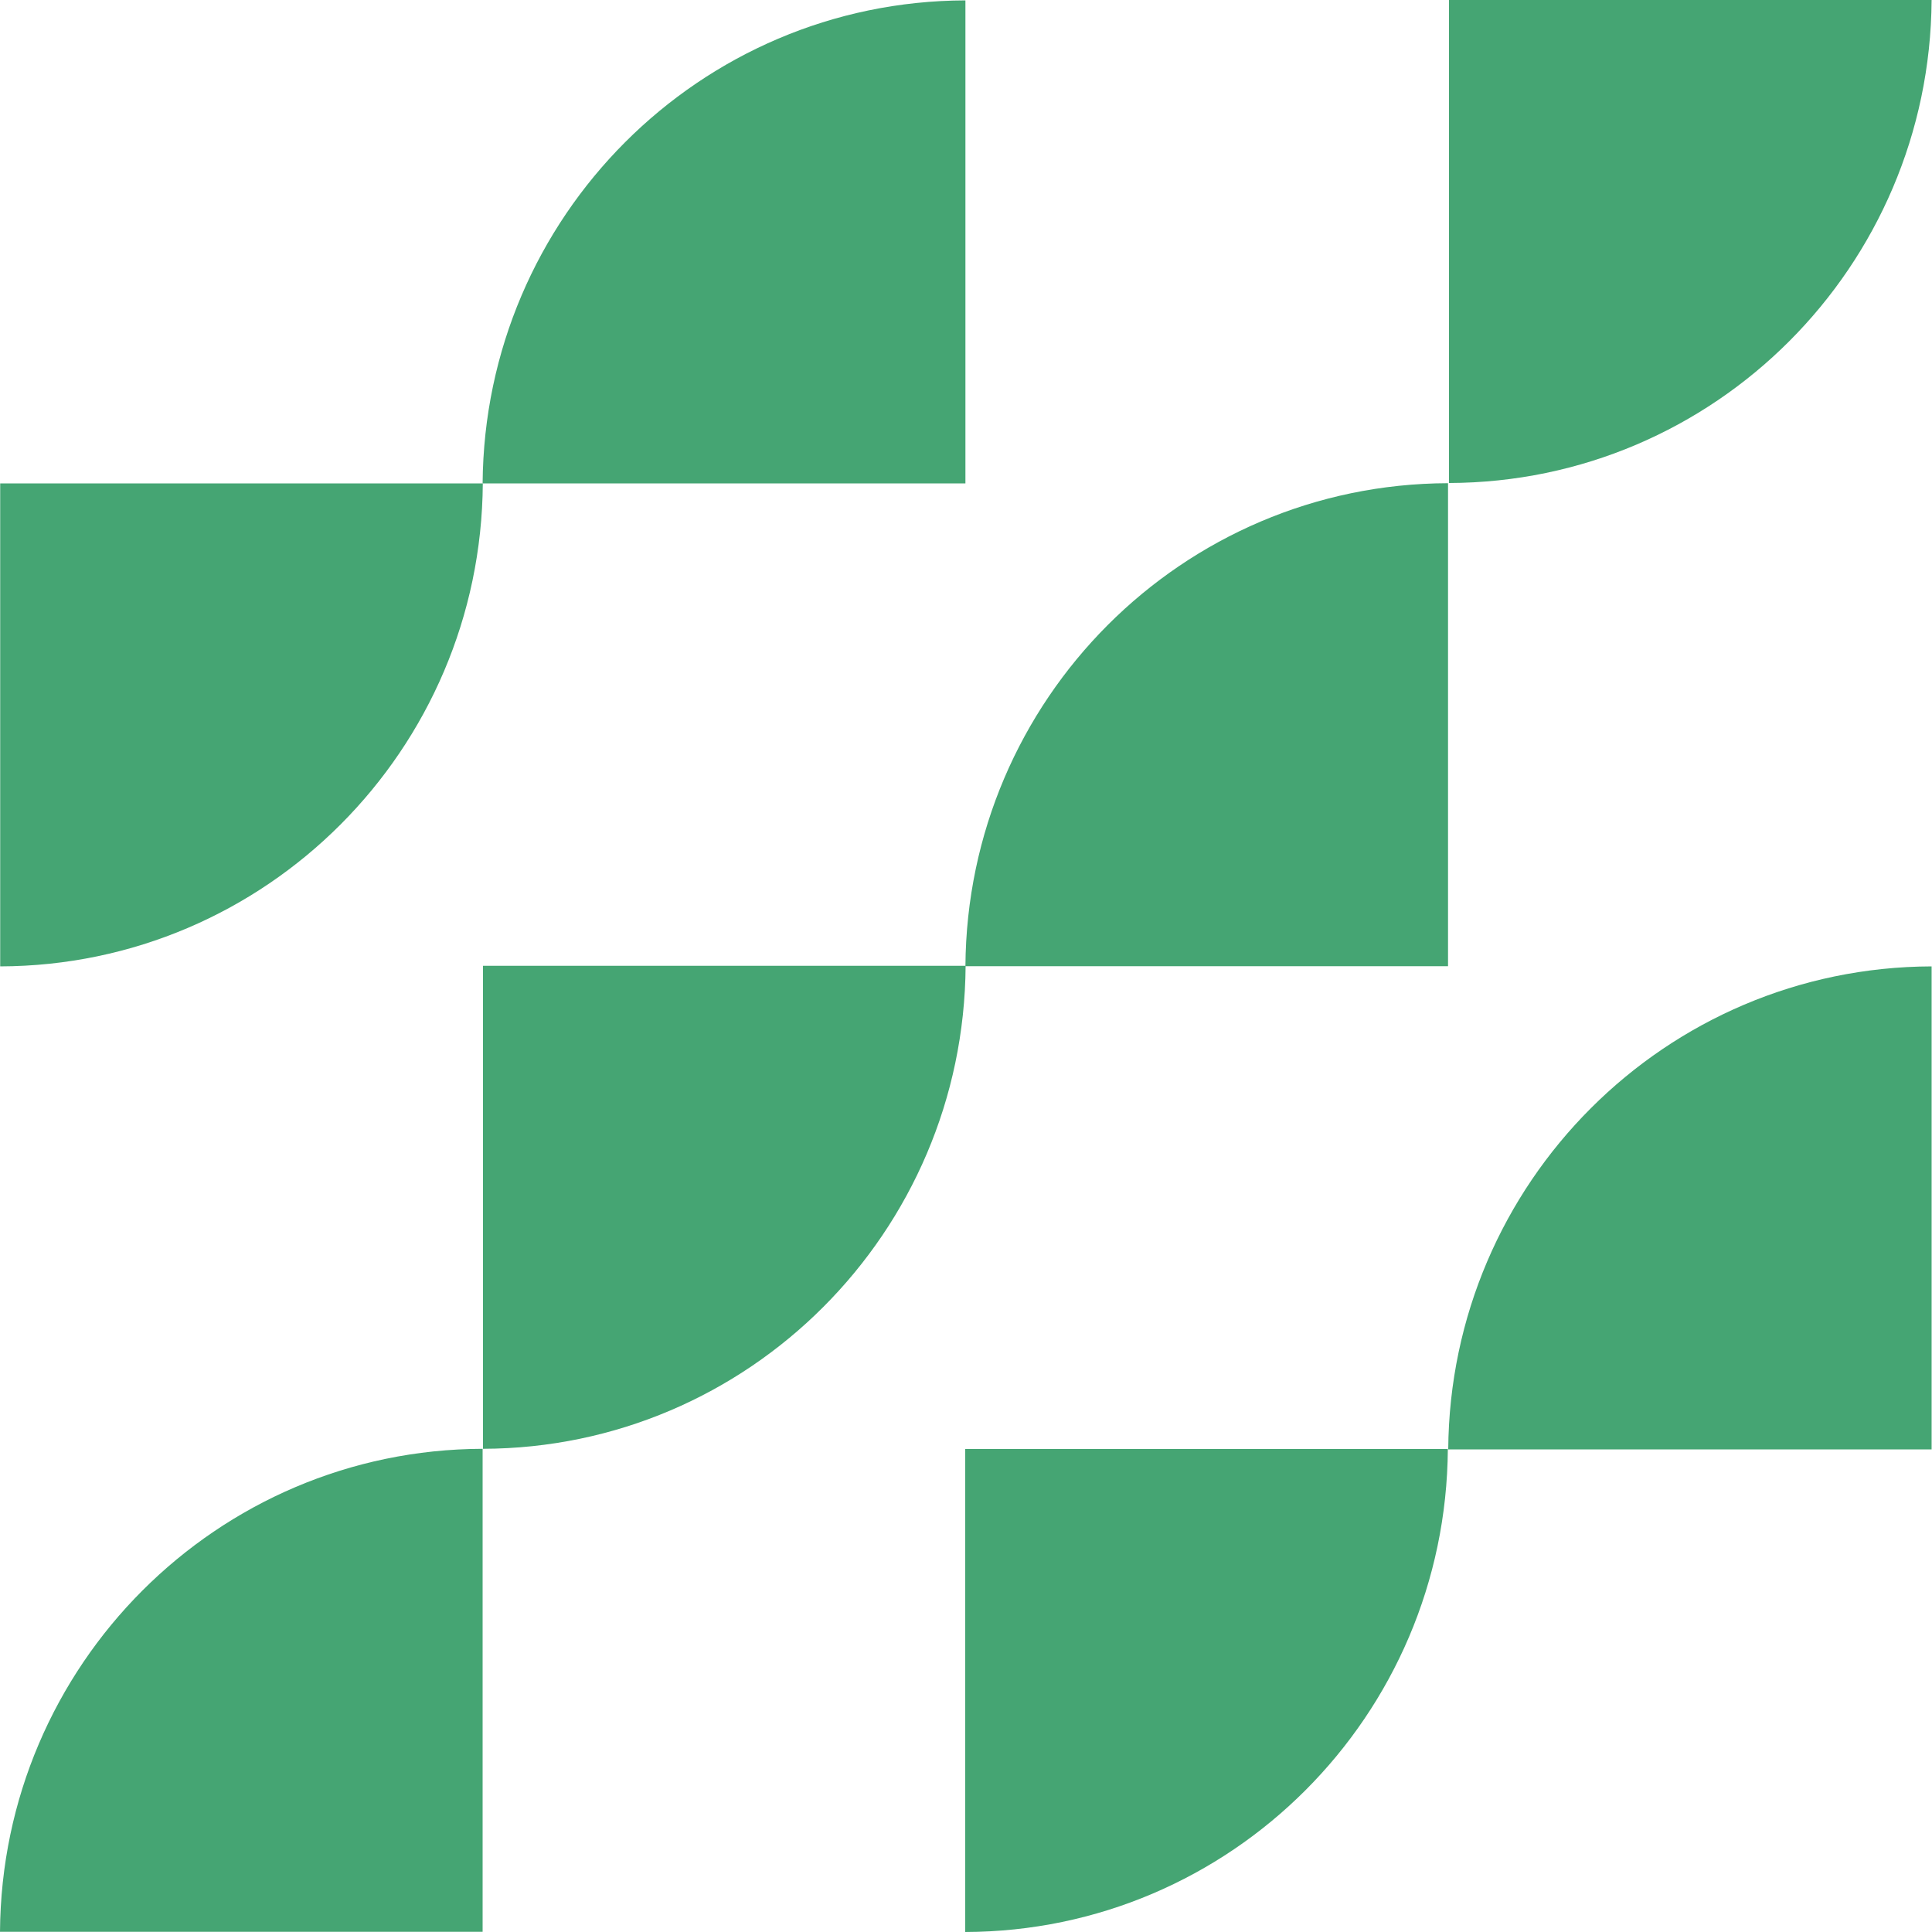
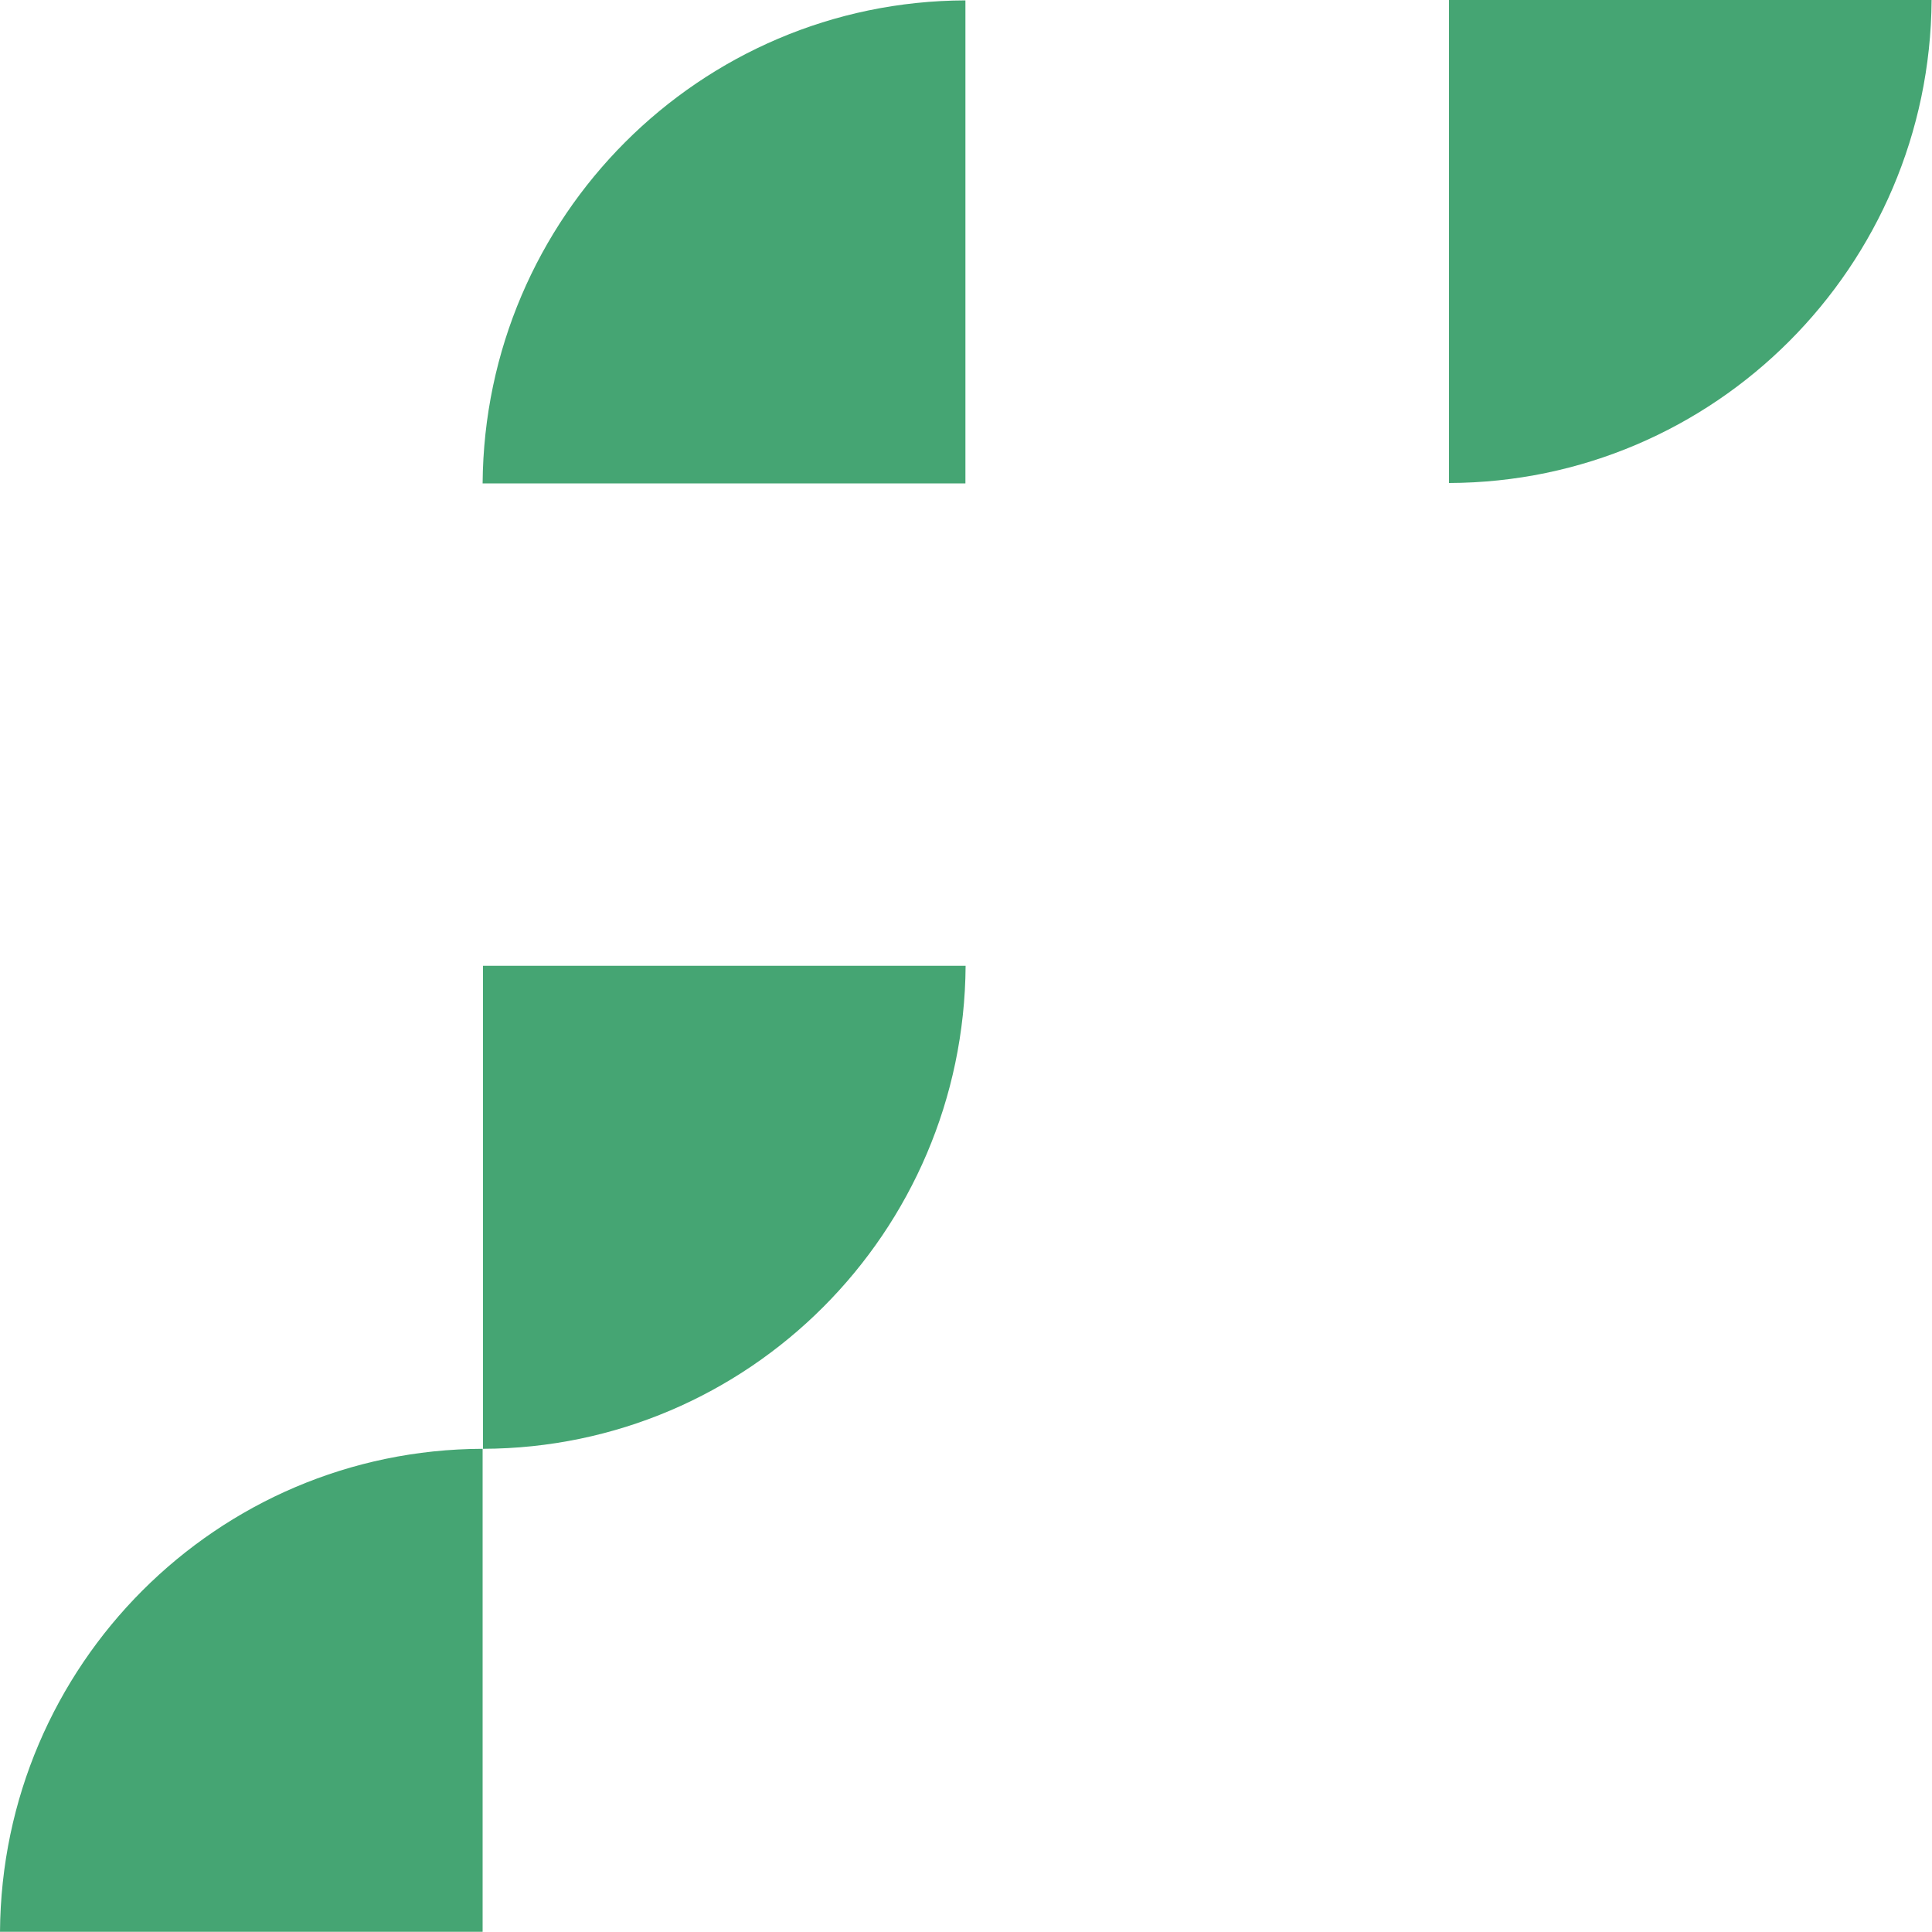
<svg xmlns="http://www.w3.org/2000/svg" viewBox="0 0 1000 1000">
  <defs>
    <style>      .cls-1 {        fill: #45a573;      }    </style>
  </defs>
  <g>
    <g id="Livello_1">
      <g>
-         <path class="cls-1" d="M499.7,500.1c.9-138,112.3-249.6,249.8-250v250h-249.8Z" />
        <path class="cls-1" d="M0,999.9c.9-138,112.3-249.6,249.8-250v250H0Z" />
        <path class="cls-1" d="M249.8,250.2C250.8,112.2,362.2.6,499.7.2v250h-249.8Z" />
        <path class="cls-1" d="M999.8,0c-.9,138-112.3,249.6-249.8,250V0h249.8Z" />
        <path class="cls-1" d="M499.8,499.9c-.9,138-112.3,249.6-249.8,250v-250h249.8Z" />
-         <path class="cls-1" d="M749.4,750c-.9,138-112.3,249.6-249.8,250v-250h249.8Z" />
-         <path class="cls-1" d="M749.6,750.2c1-138,112.5-249.6,250.2-250v250h-250.2Z" />
-         <path class="cls-1" d="M249.9,250.2c-.9,138-112.3,249.6-249.8,250v-250h249.8Z" />
      </g>
    </g>
  </g>
</svg>